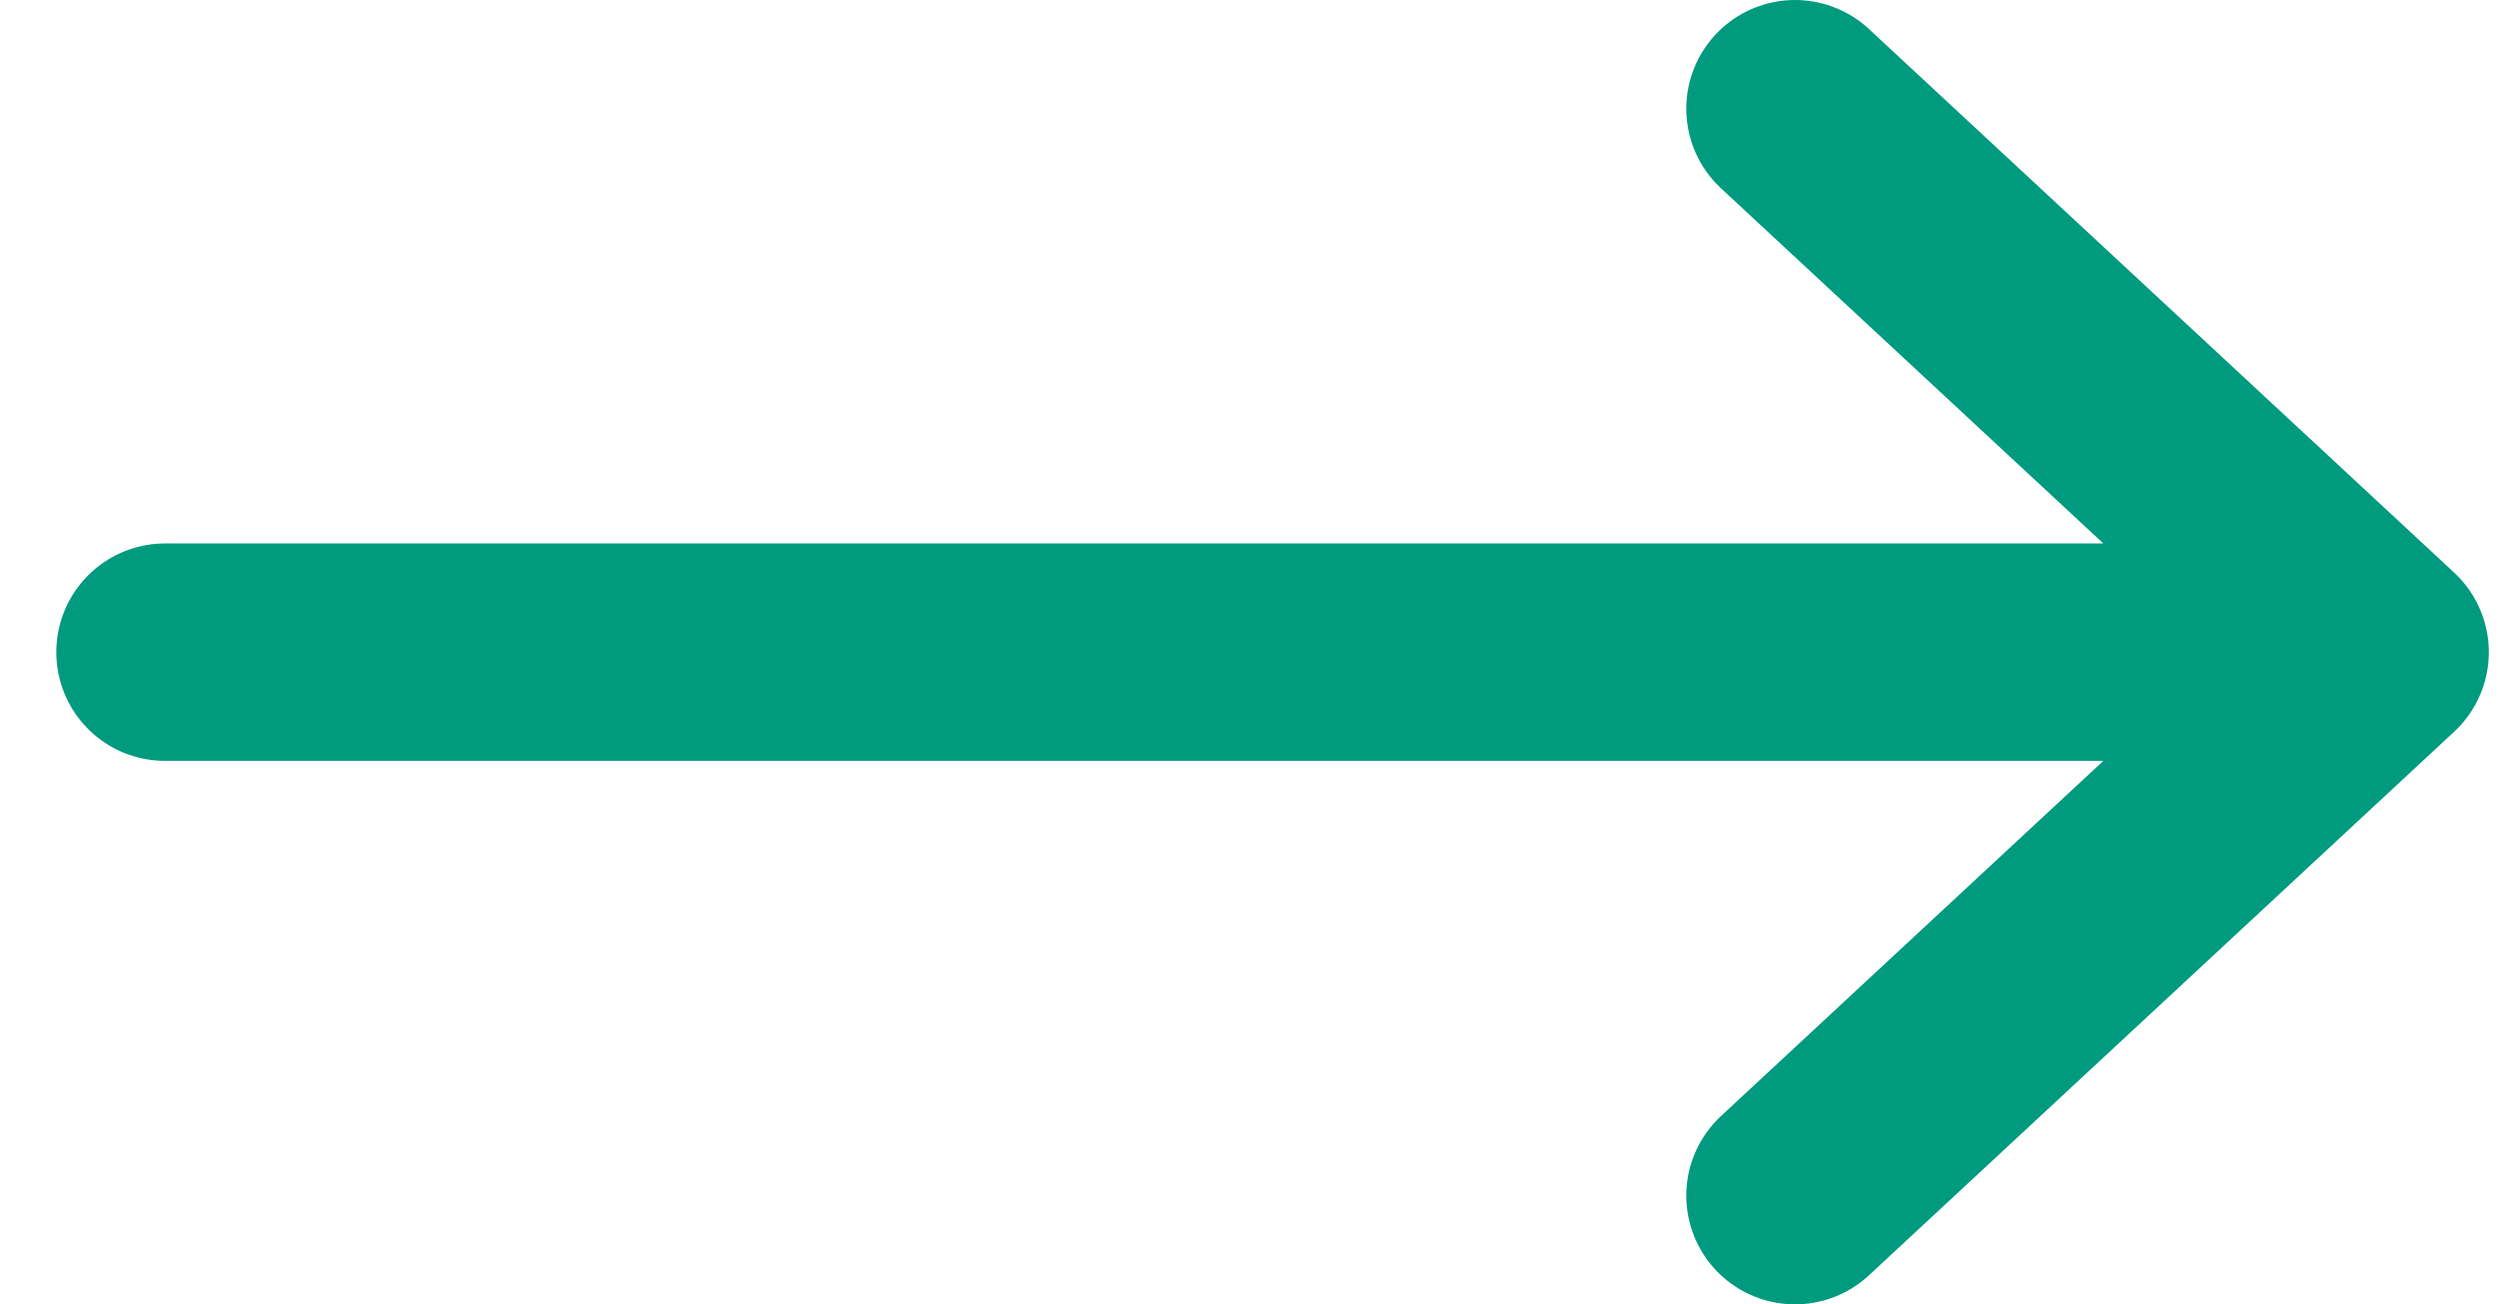
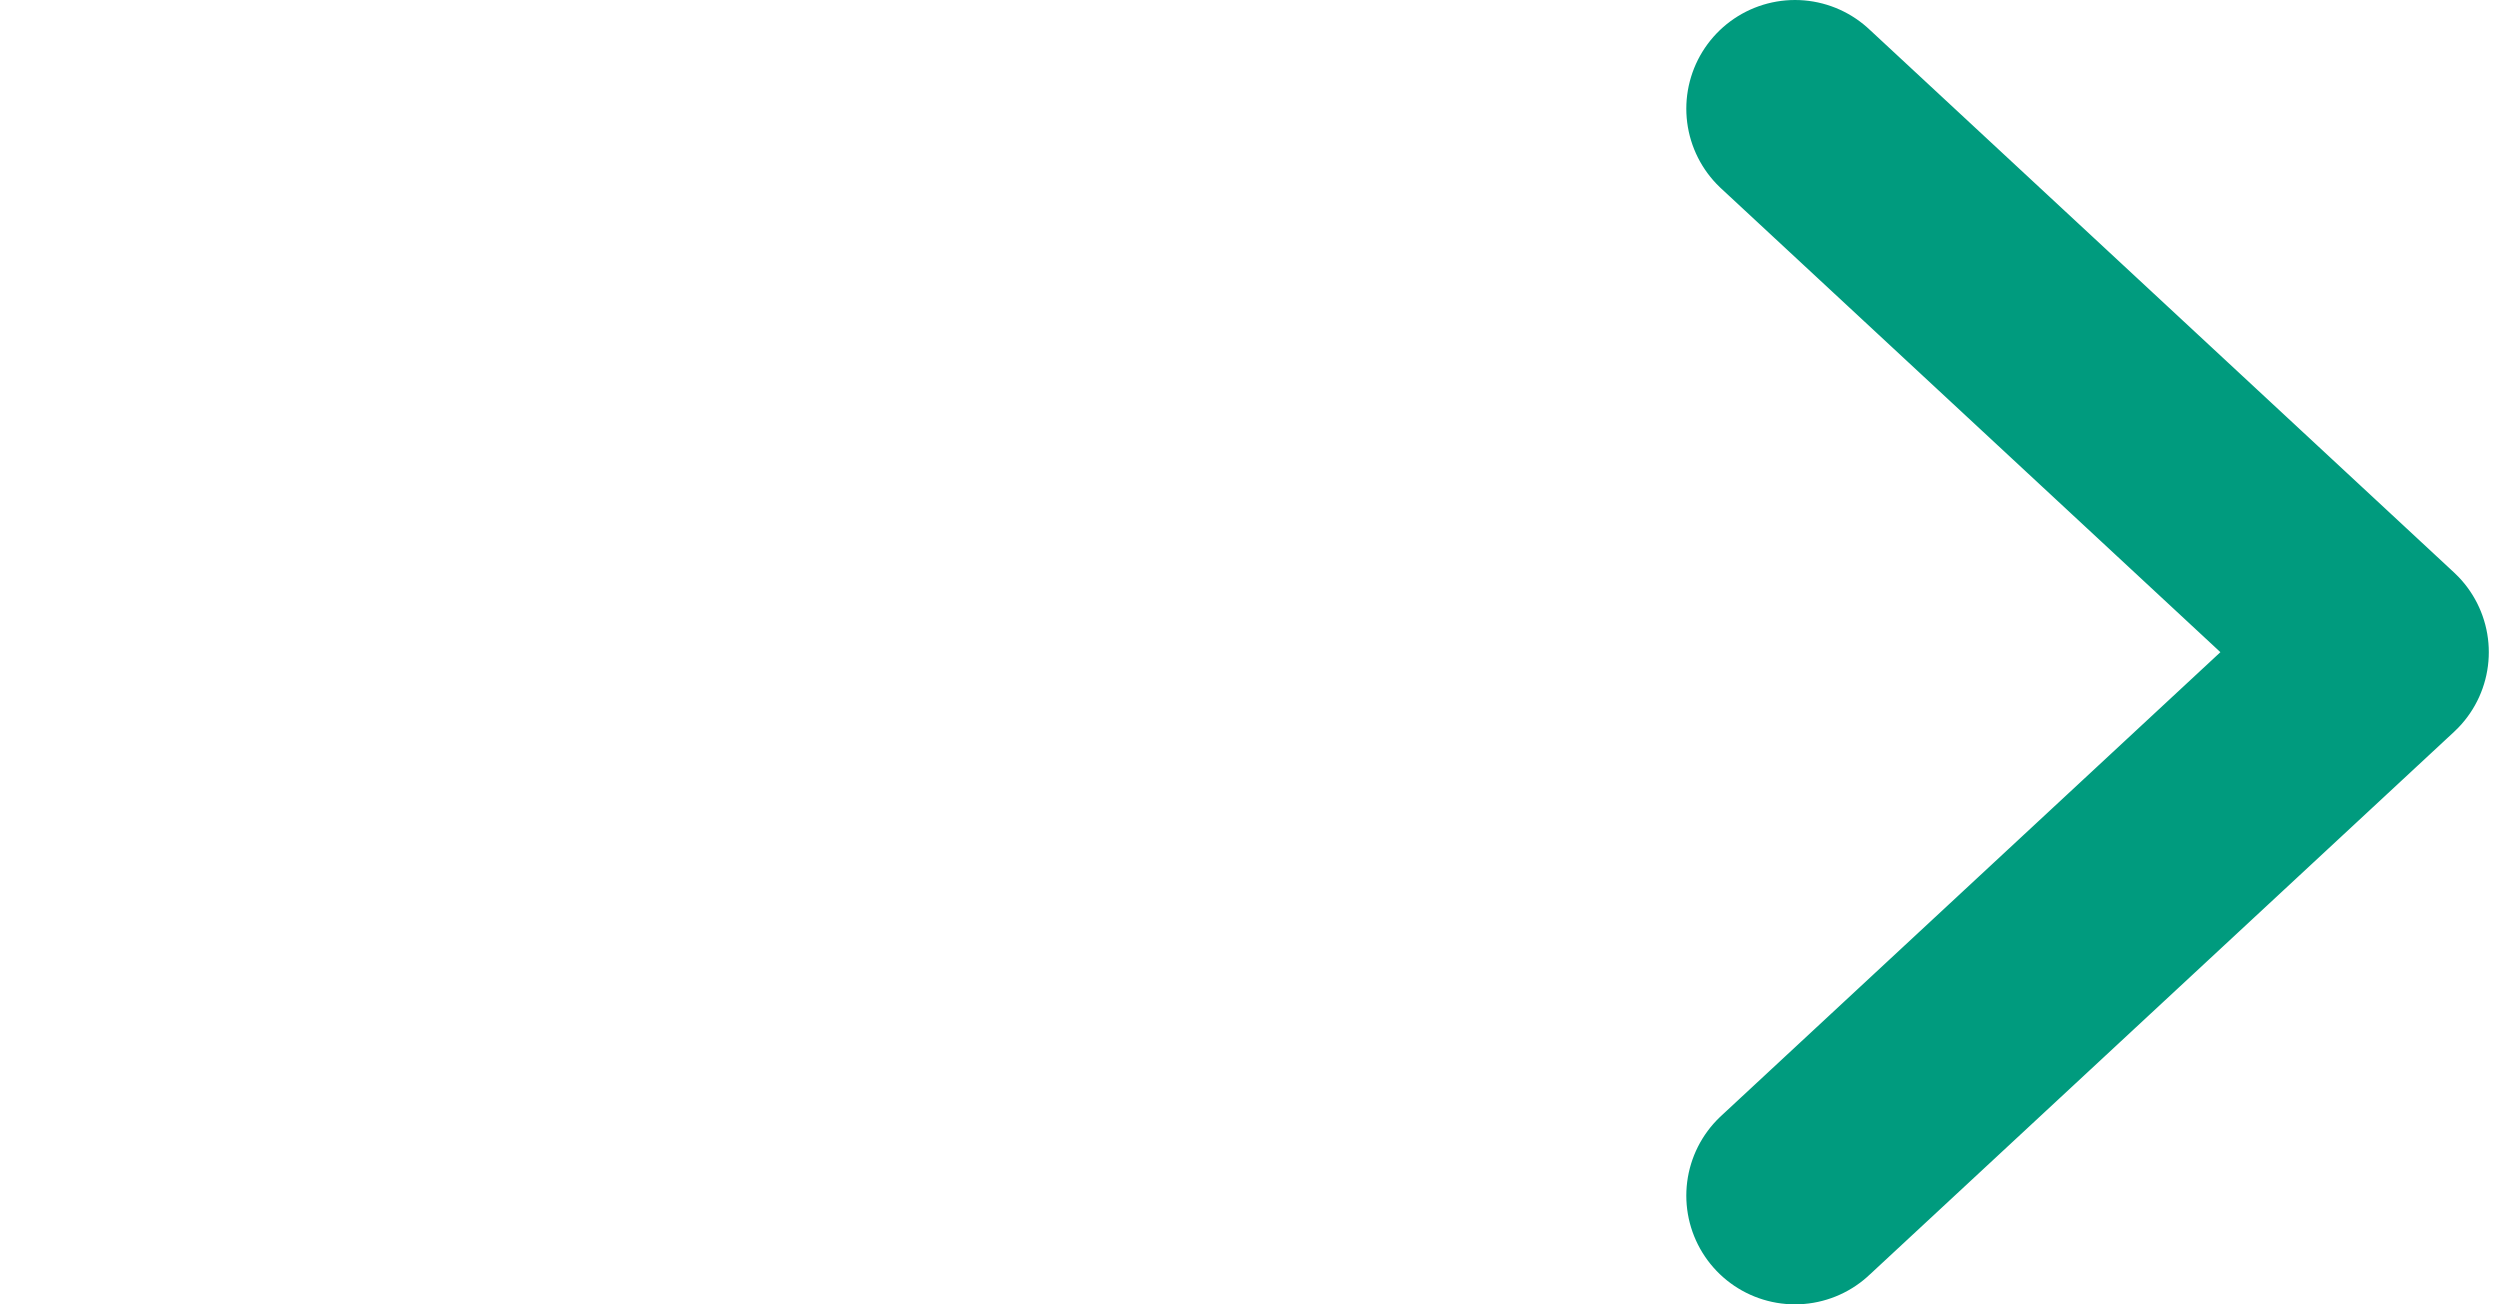
<svg xmlns="http://www.w3.org/2000/svg" width="23" height="12" viewBox="0 0 23 12">
  <g fill="none" fill-rule="evenodd" stroke-linecap="round" stroke-linejoin="round">
    <g stroke="#009B7E" stroke-width="2">
      <g>
        <g>
          <g>
            <g>
-               <path d="M14.996 0L20.379 5 14.996 10M0 5L19.162 5" transform="translate(-381 -1321) translate(0 938) translate(214.561 138) translate(0 238) translate(167.957 8)" />
+               <path d="M14.996 0L20.379 5 14.996 10M0 5" transform="translate(-381 -1321) translate(0 938) translate(214.561 138) translate(0 238) translate(167.957 8)" />
            </g>
          </g>
        </g>
      </g>
    </g>
  </g>
</svg>